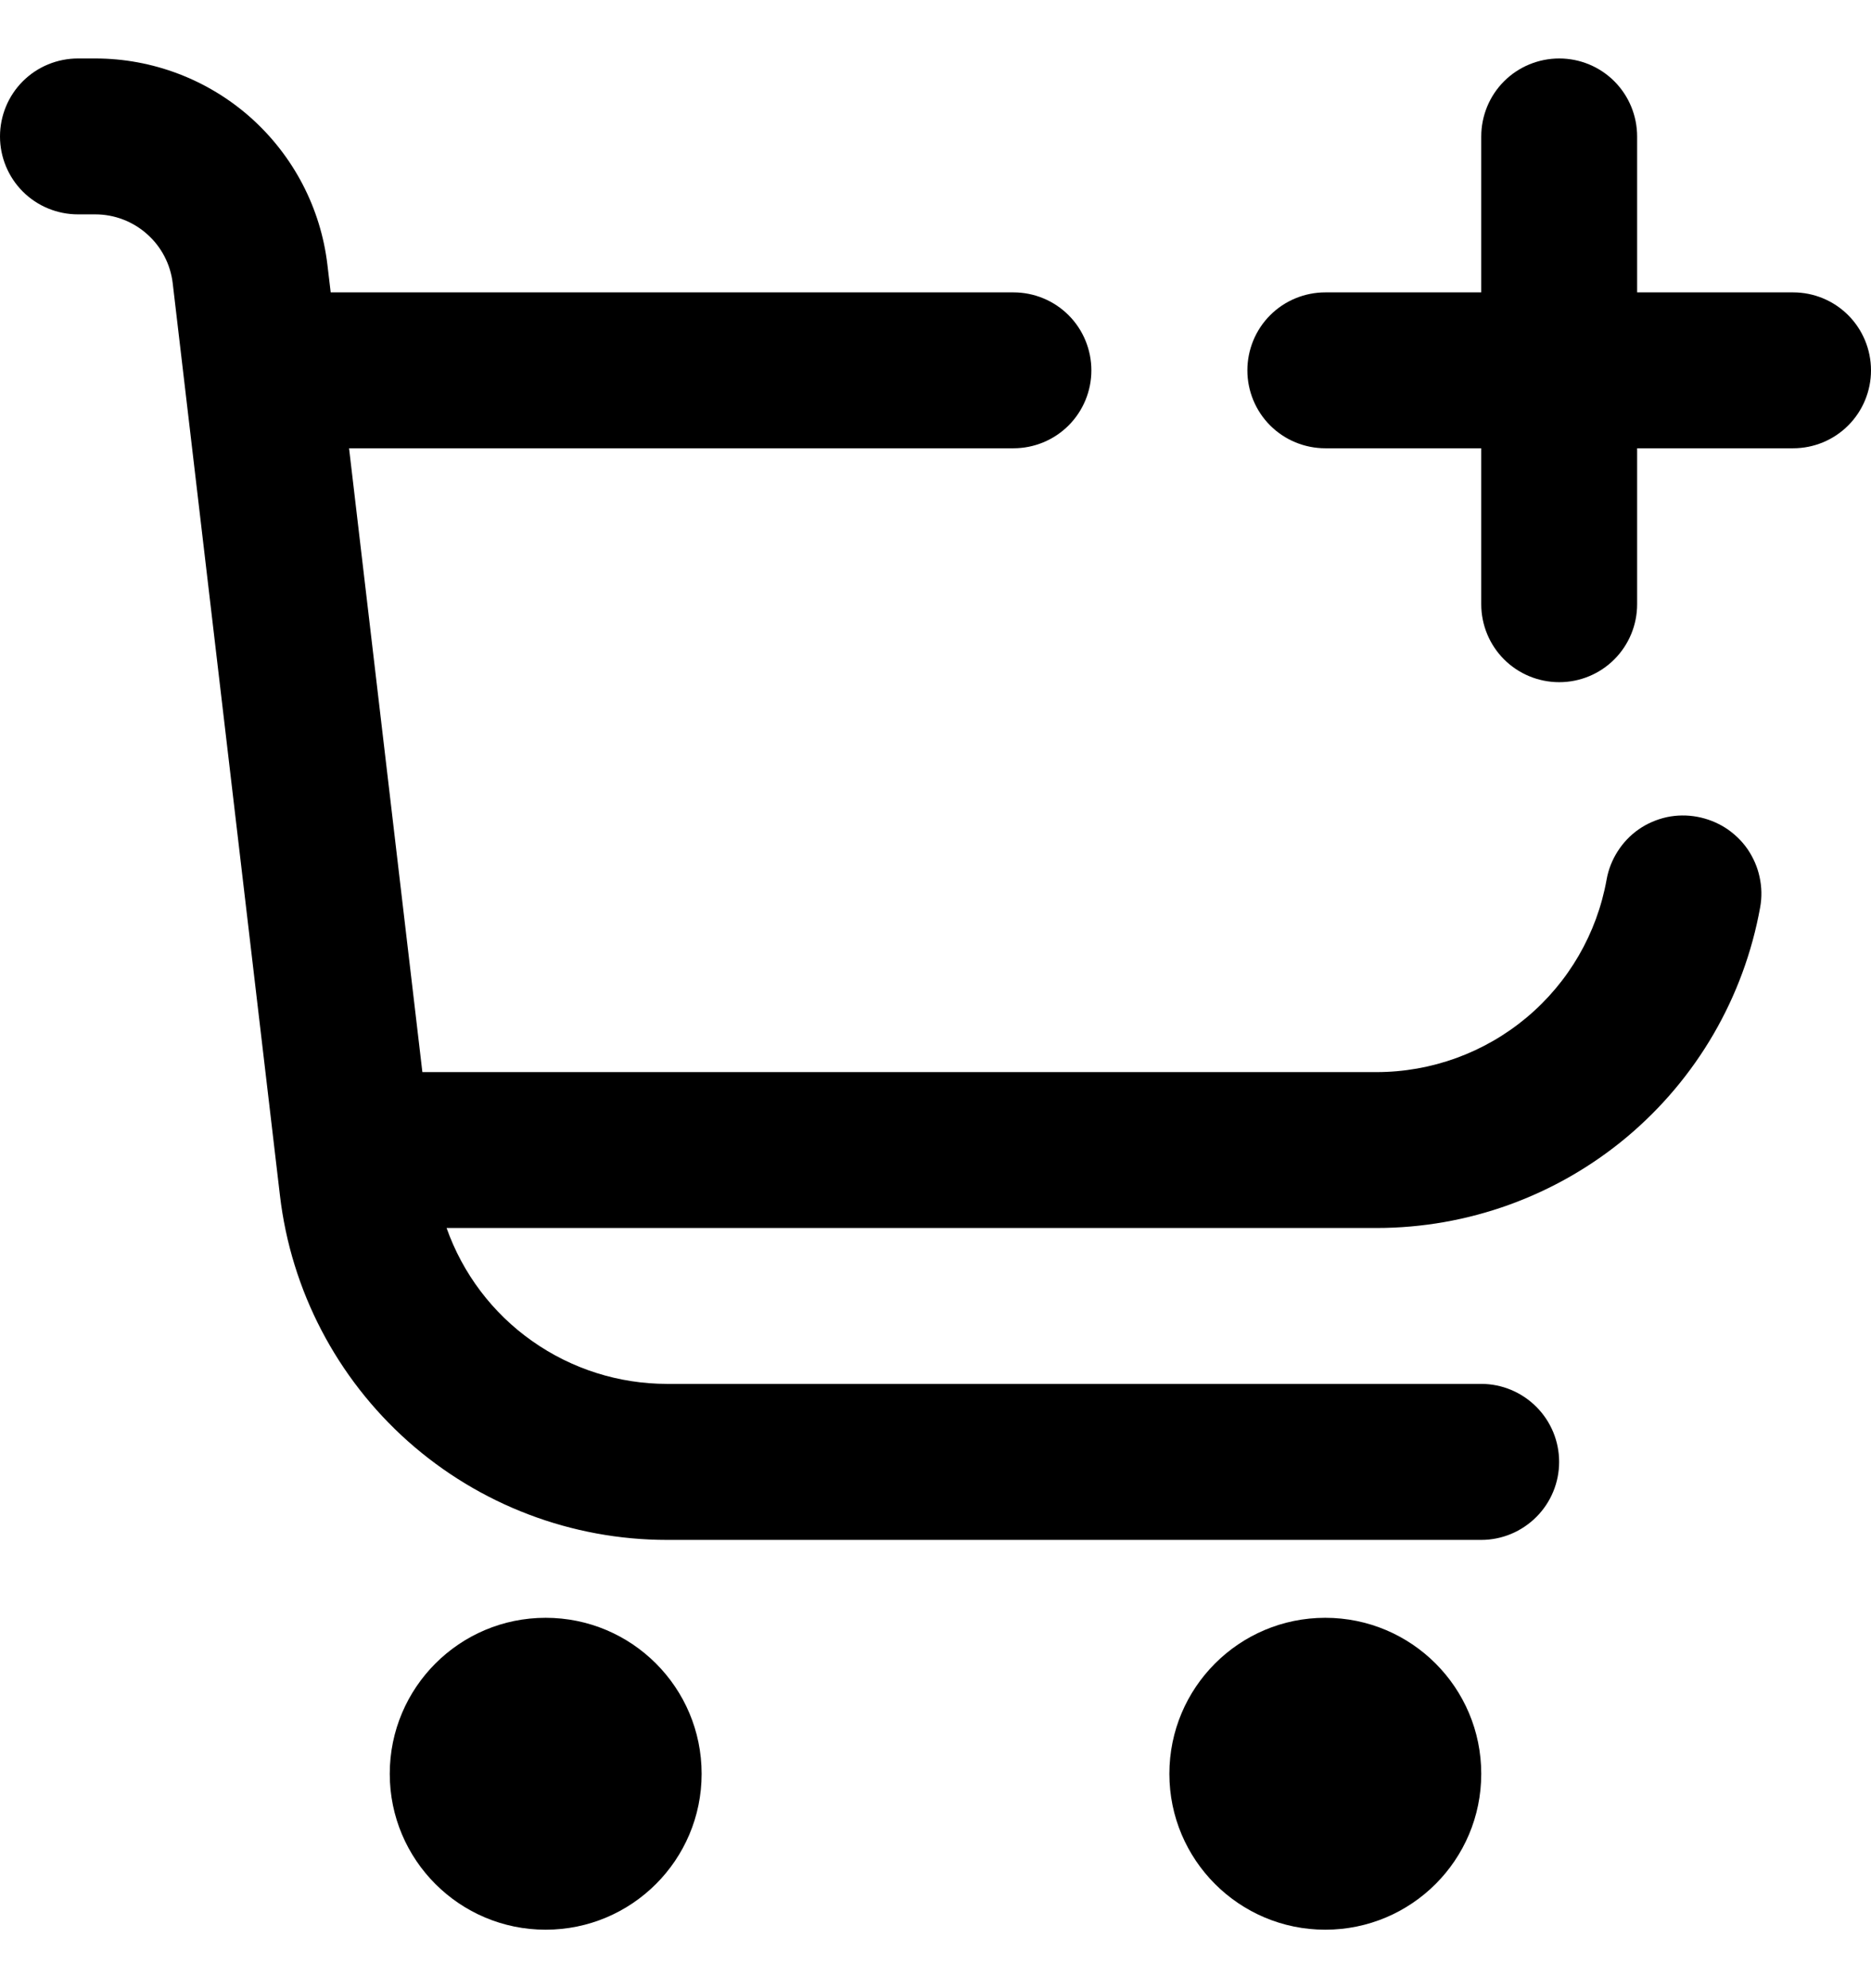
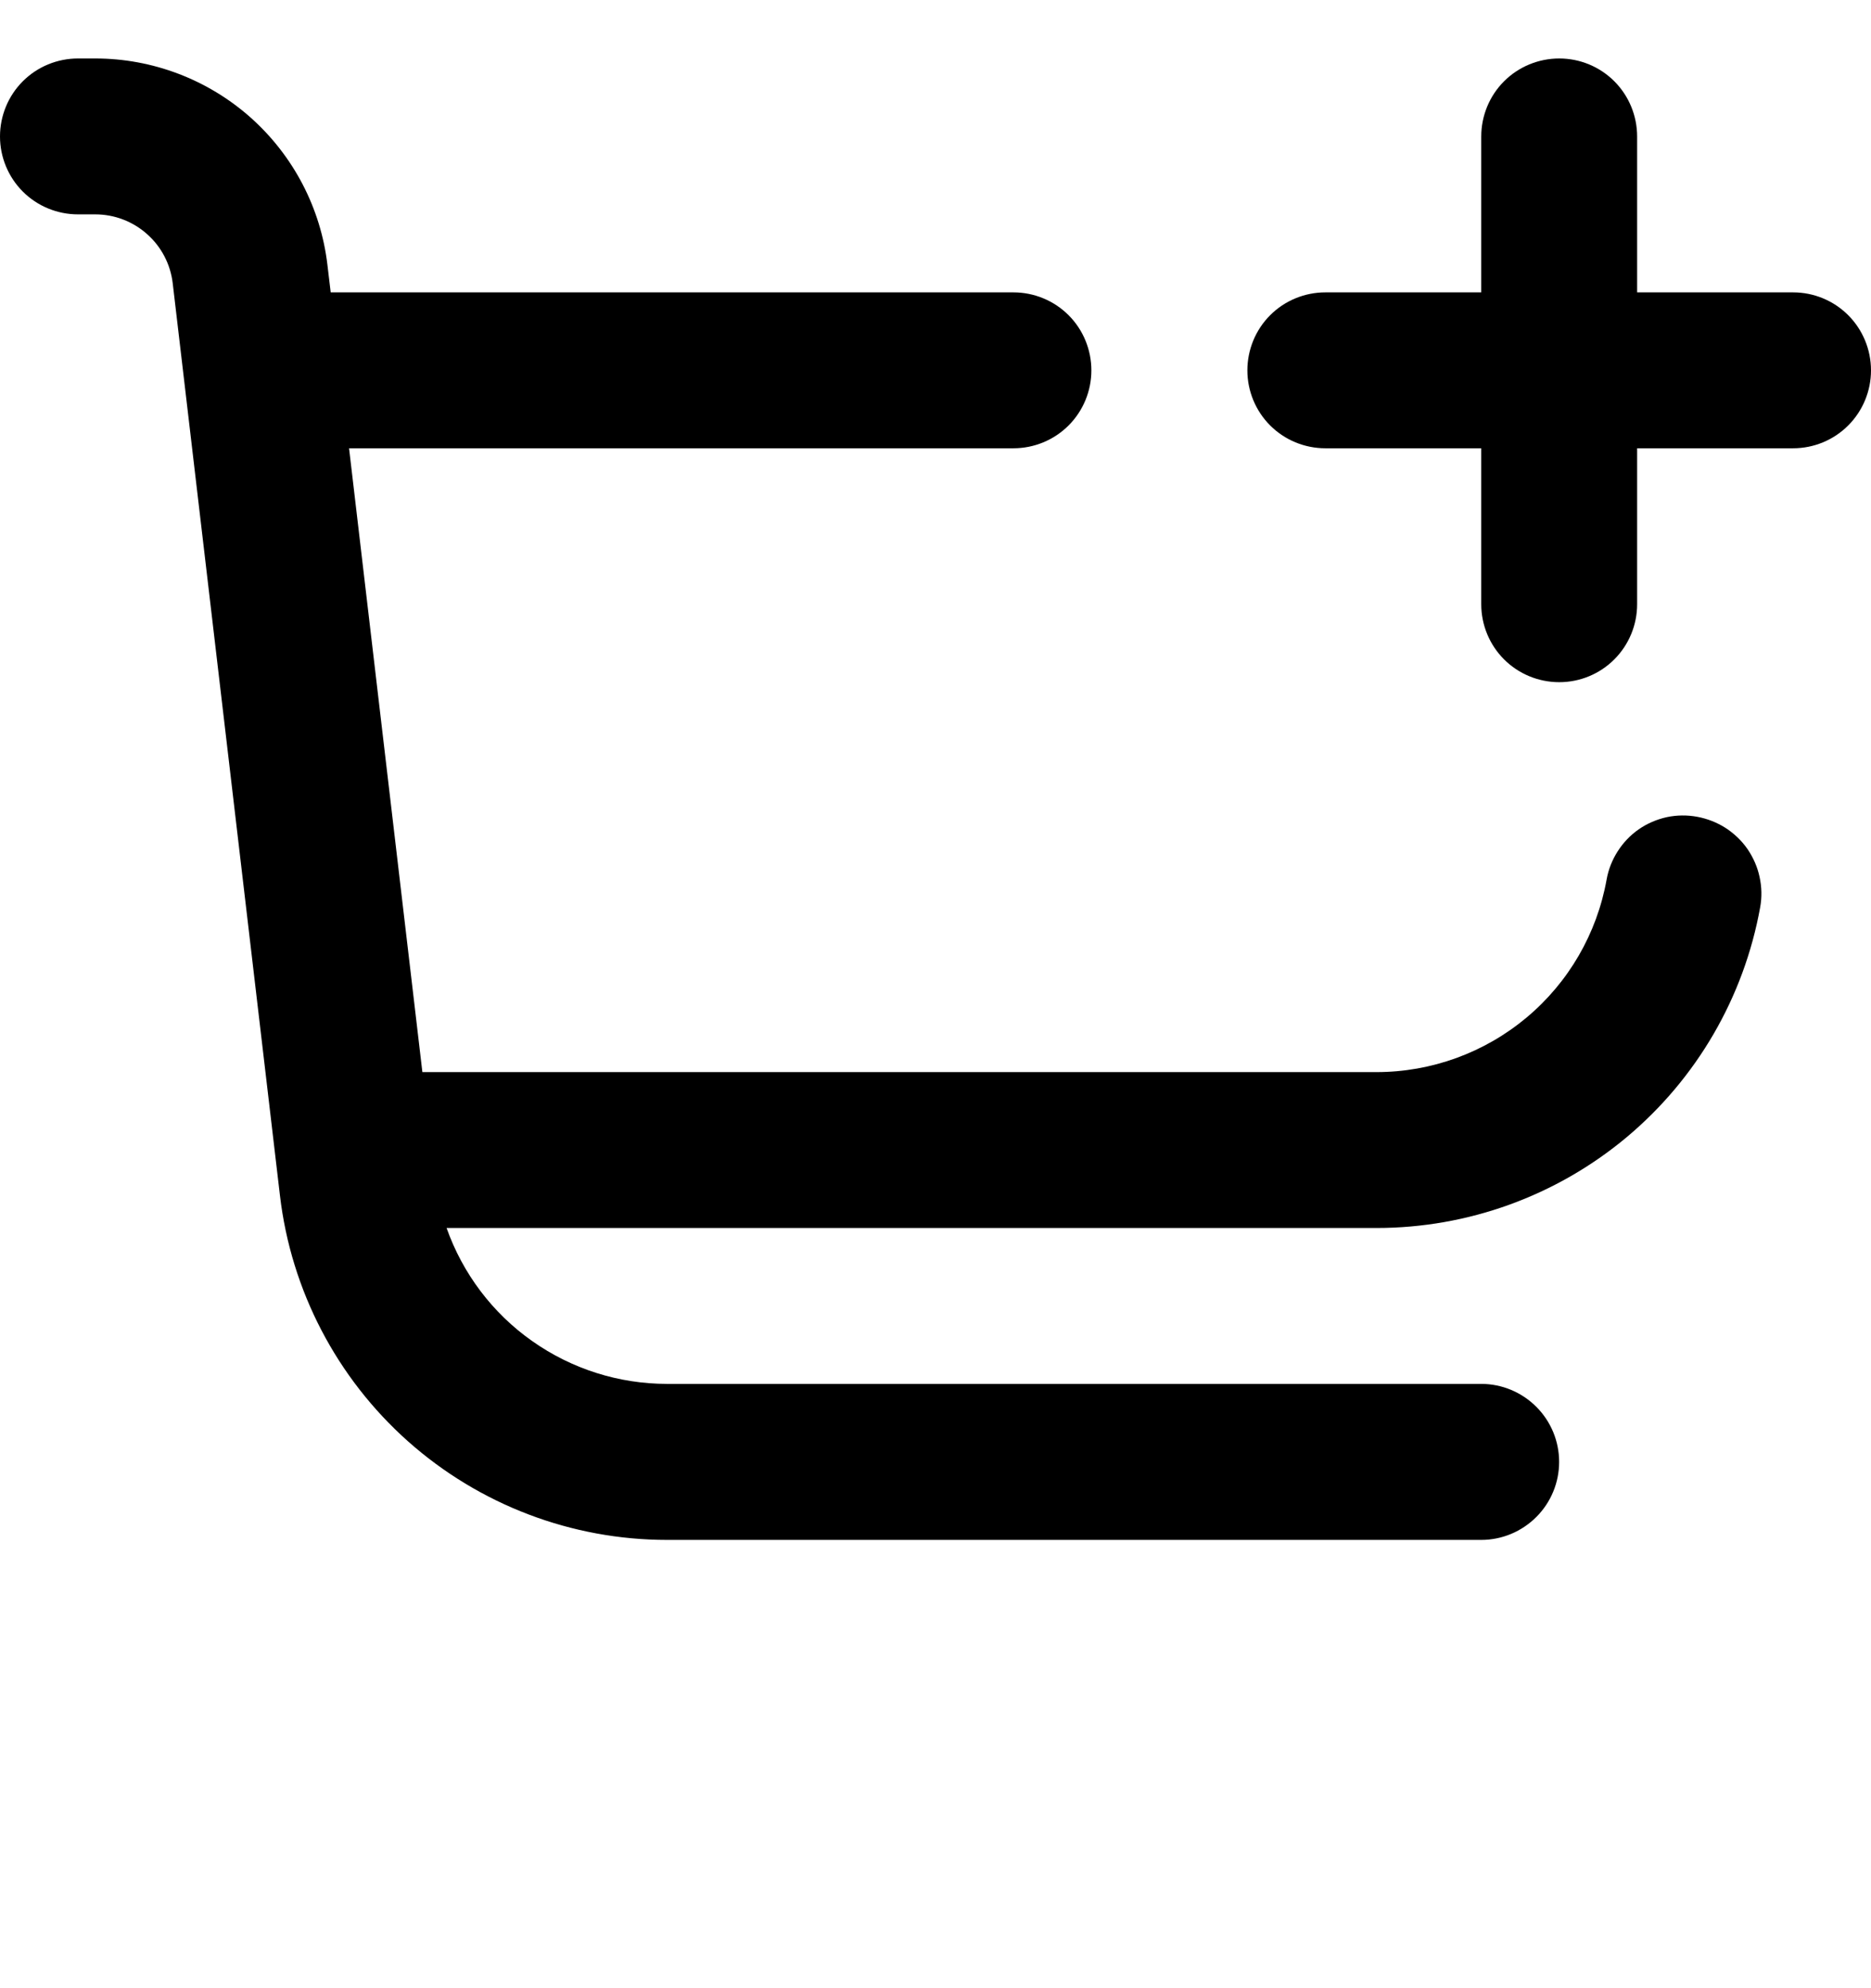
<svg xmlns="http://www.w3.org/2000/svg" width="16" height="17" viewBox="0 0 16 17" fill="none">
  <g clip-path="url(#clip0_28_2623)">
-     <path d="M4.666 16.5C5.403 16.5 6 15.903 6 15.167C6 14.43 5.403 13.833 4.666 13.833C3.93 13.833 3.333 14.43 3.333 15.167C3.333 15.903 3.93 16.5 4.666 16.5Z" fill="black" />
-     <path d="M11.333 16.5C12.07 16.5 12.667 15.903 12.667 15.167C12.667 14.43 12.07 13.833 11.333 13.833C10.597 13.833 10 14.43 10 15.167C10 15.903 10.597 16.5 11.333 16.5Z" fill="black" />
    <path d="M15.334 2.5H14V1.167C14 0.99 13.93 0.82 13.805 0.695C13.68 0.57 13.511 0.5 13.334 0.5C13.157 0.5 12.987 0.57 12.862 0.695C12.737 0.82 12.667 0.99 12.667 1.167V2.5H11.334C11.157 2.5 10.987 2.57 10.862 2.695C10.737 2.82 10.667 2.99 10.667 3.167C10.667 3.343 10.737 3.513 10.862 3.638C10.987 3.763 11.157 3.833 11.334 3.833H12.667V5.167C12.667 5.343 12.737 5.513 12.862 5.638C12.987 5.763 13.157 5.833 13.334 5.833C13.511 5.833 13.68 5.763 13.805 5.638C13.93 5.513 14 5.343 14 5.167V3.833H15.334C15.511 3.833 15.68 3.763 15.805 3.638C15.93 3.513 16 3.343 16 3.167C16 2.99 15.93 2.82 15.805 2.695C15.68 2.57 15.511 2.5 15.334 2.5Z" fill="black" />
    <path d="M14.514 6.984C14.428 6.968 14.339 6.969 14.254 6.987C14.168 7.006 14.086 7.041 14.014 7.091C13.942 7.141 13.881 7.205 13.834 7.279C13.787 7.352 13.754 7.435 13.739 7.521C13.656 7.983 13.414 8.4 13.054 8.701C12.694 9.002 12.24 9.167 11.771 9.167H3.612L2.985 3.833H8.667C8.843 3.833 9.013 3.763 9.138 3.638C9.263 3.513 9.333 3.343 9.333 3.167C9.333 2.99 9.263 2.82 9.138 2.695C9.013 2.57 8.843 2.5 8.667 2.5H2.828L2.8 2.265C2.743 1.779 2.509 1.331 2.143 1.005C1.777 0.68 1.304 0.5 0.815 0.5L0.667 0.5C0.49 0.5 0.32 0.57 0.195 0.695C0.07 0.82 0 0.99 0 1.167C0 1.343 0.07 1.513 0.195 1.638C0.32 1.763 0.49 1.833 0.667 1.833H0.815C0.978 1.833 1.136 1.893 1.258 2.002C1.38 2.11 1.458 2.26 1.477 2.422L2.394 10.222C2.489 11.033 2.879 11.781 3.489 12.324C4.1 12.867 4.888 13.167 5.705 13.167H12.667C12.844 13.167 13.013 13.096 13.138 12.971C13.263 12.846 13.333 12.677 13.333 12.5C13.333 12.323 13.263 12.154 13.138 12.029C13.013 11.904 12.844 11.833 12.667 11.833H5.705C5.291 11.833 4.888 11.705 4.55 11.466C4.212 11.228 3.957 10.89 3.819 10.5H11.771C12.553 10.5 13.309 10.226 13.909 9.725C14.509 9.223 14.913 8.528 15.052 7.759C15.068 7.672 15.066 7.584 15.047 7.498C15.029 7.413 14.993 7.332 14.944 7.26C14.894 7.188 14.83 7.127 14.756 7.079C14.682 7.032 14.6 7 14.514 6.984Z" fill="black" />
  </g>
  <defs>
    <clipPath id="clip0_28_2623">
      <rect width="16" height="16" fill="white" transform="translate(0 0.5)" />
    </clipPath>
  </defs>
</svg>